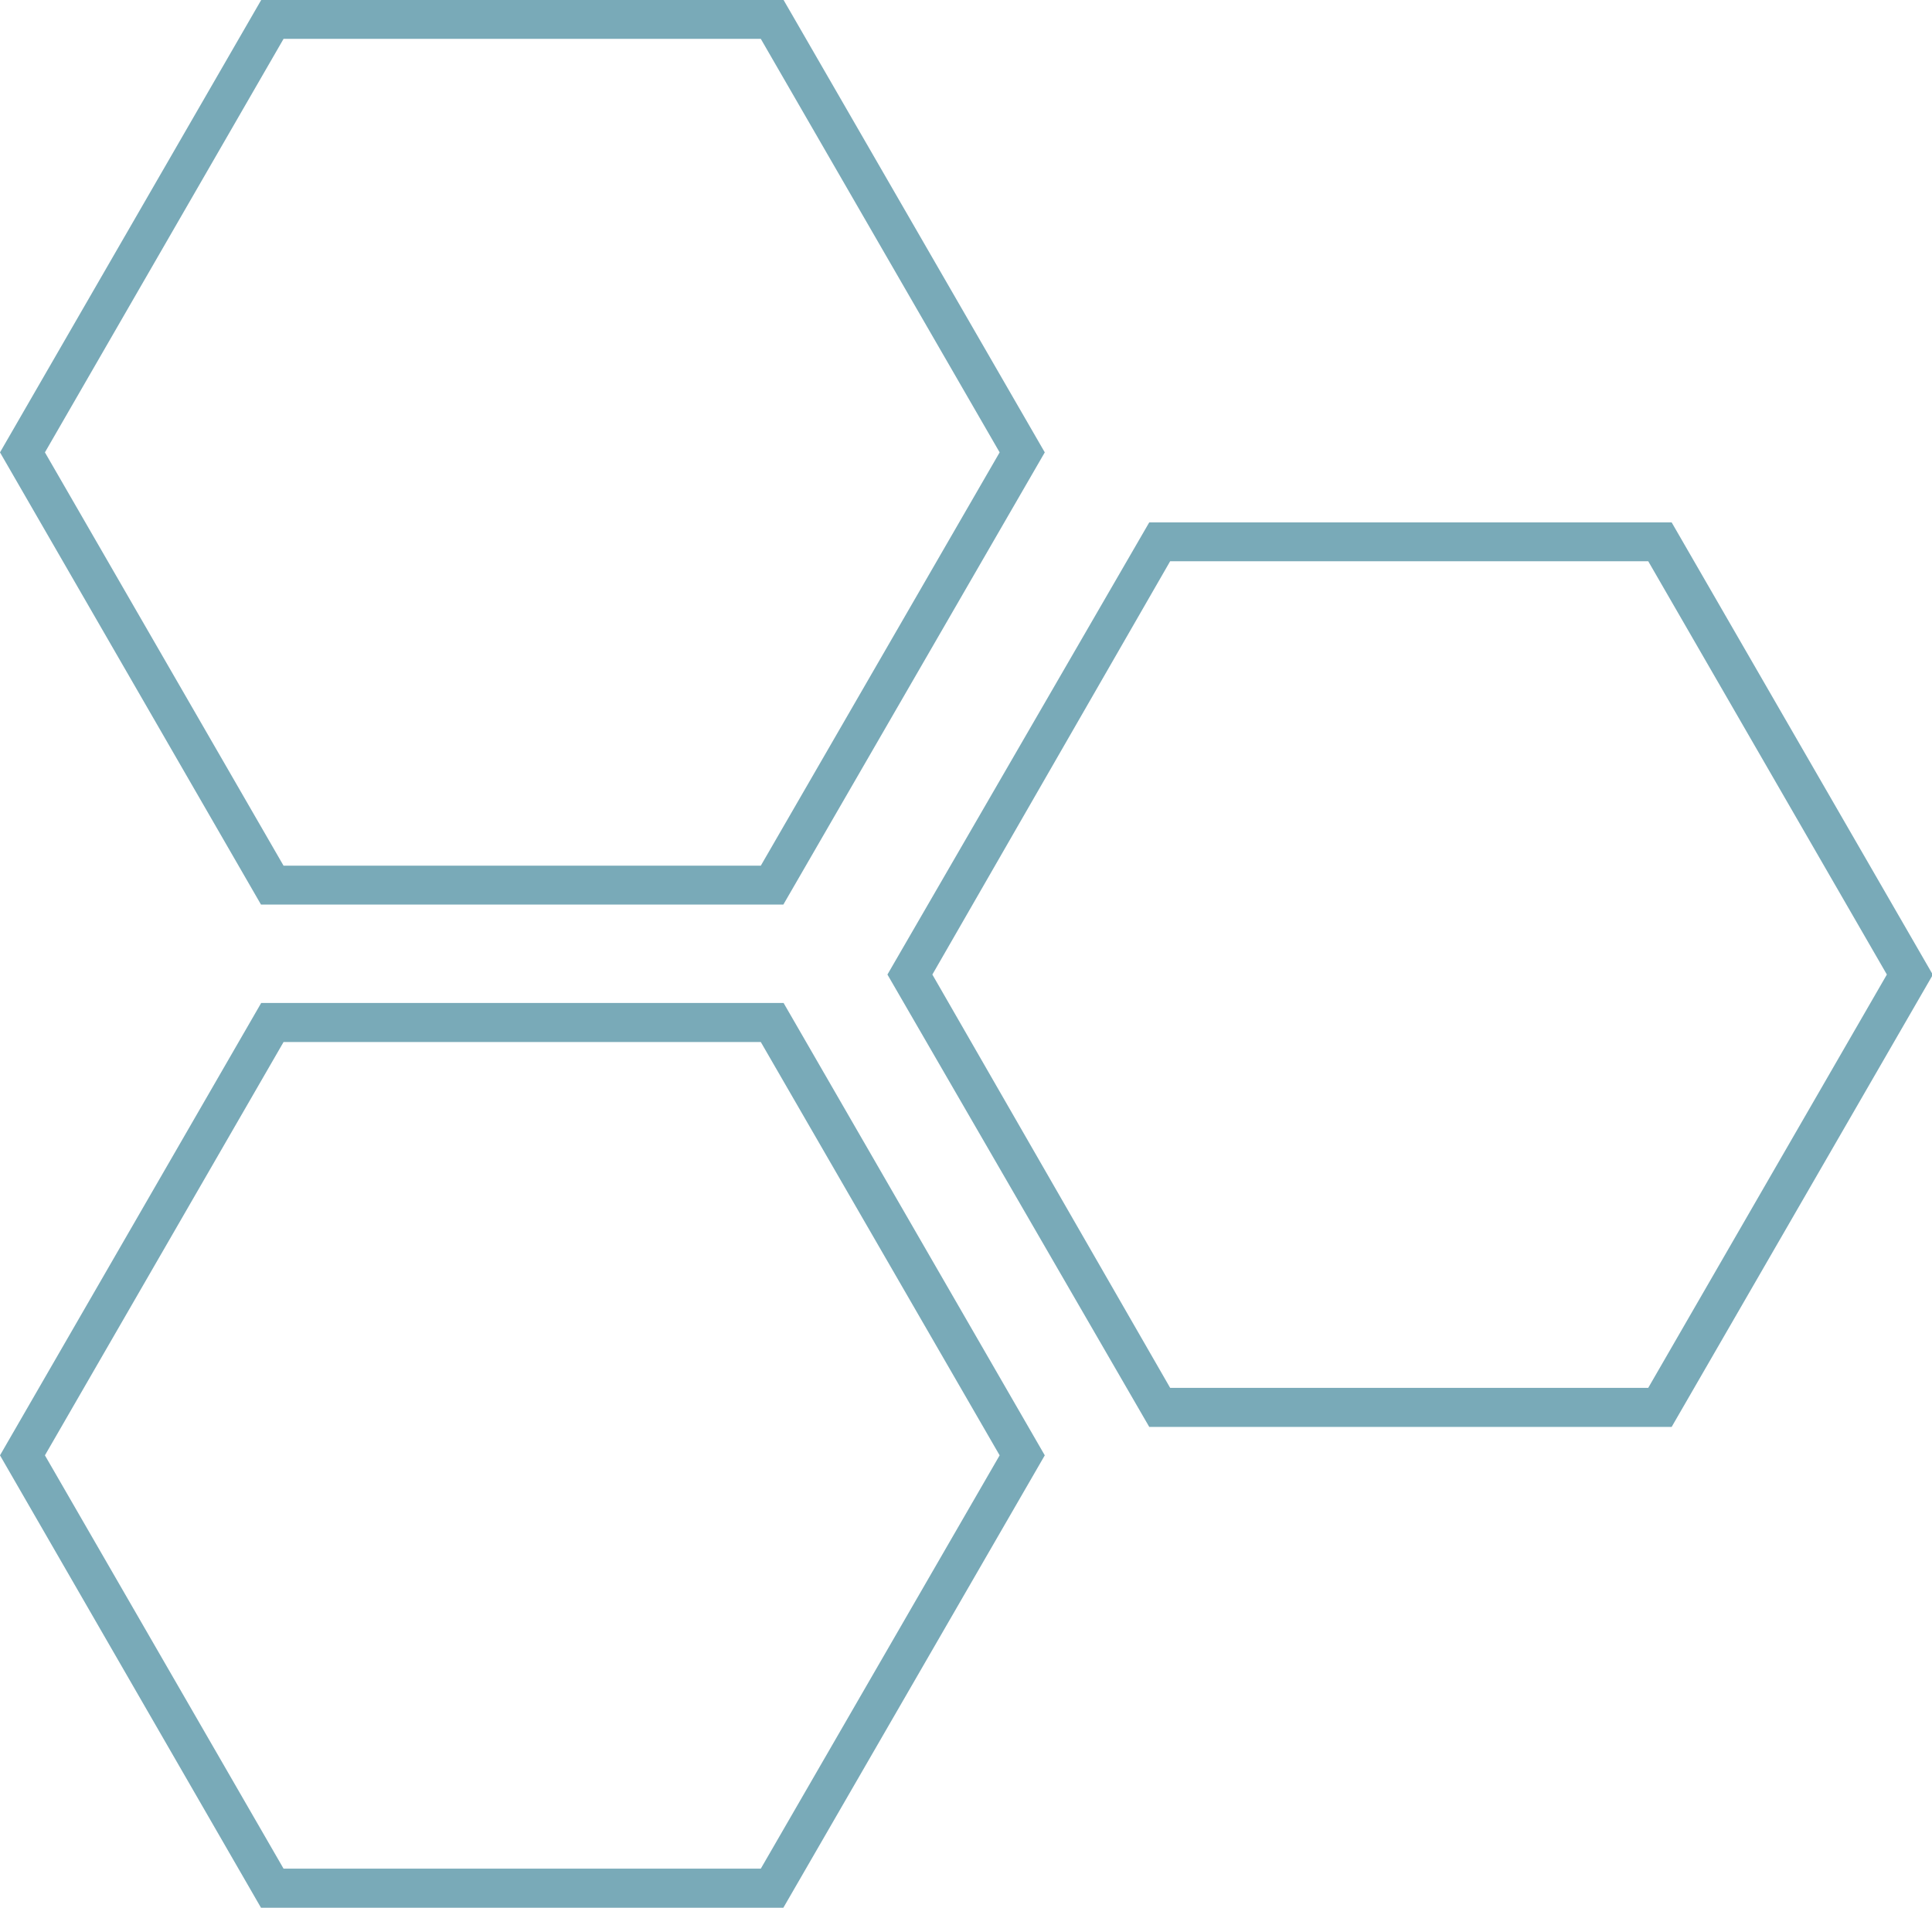
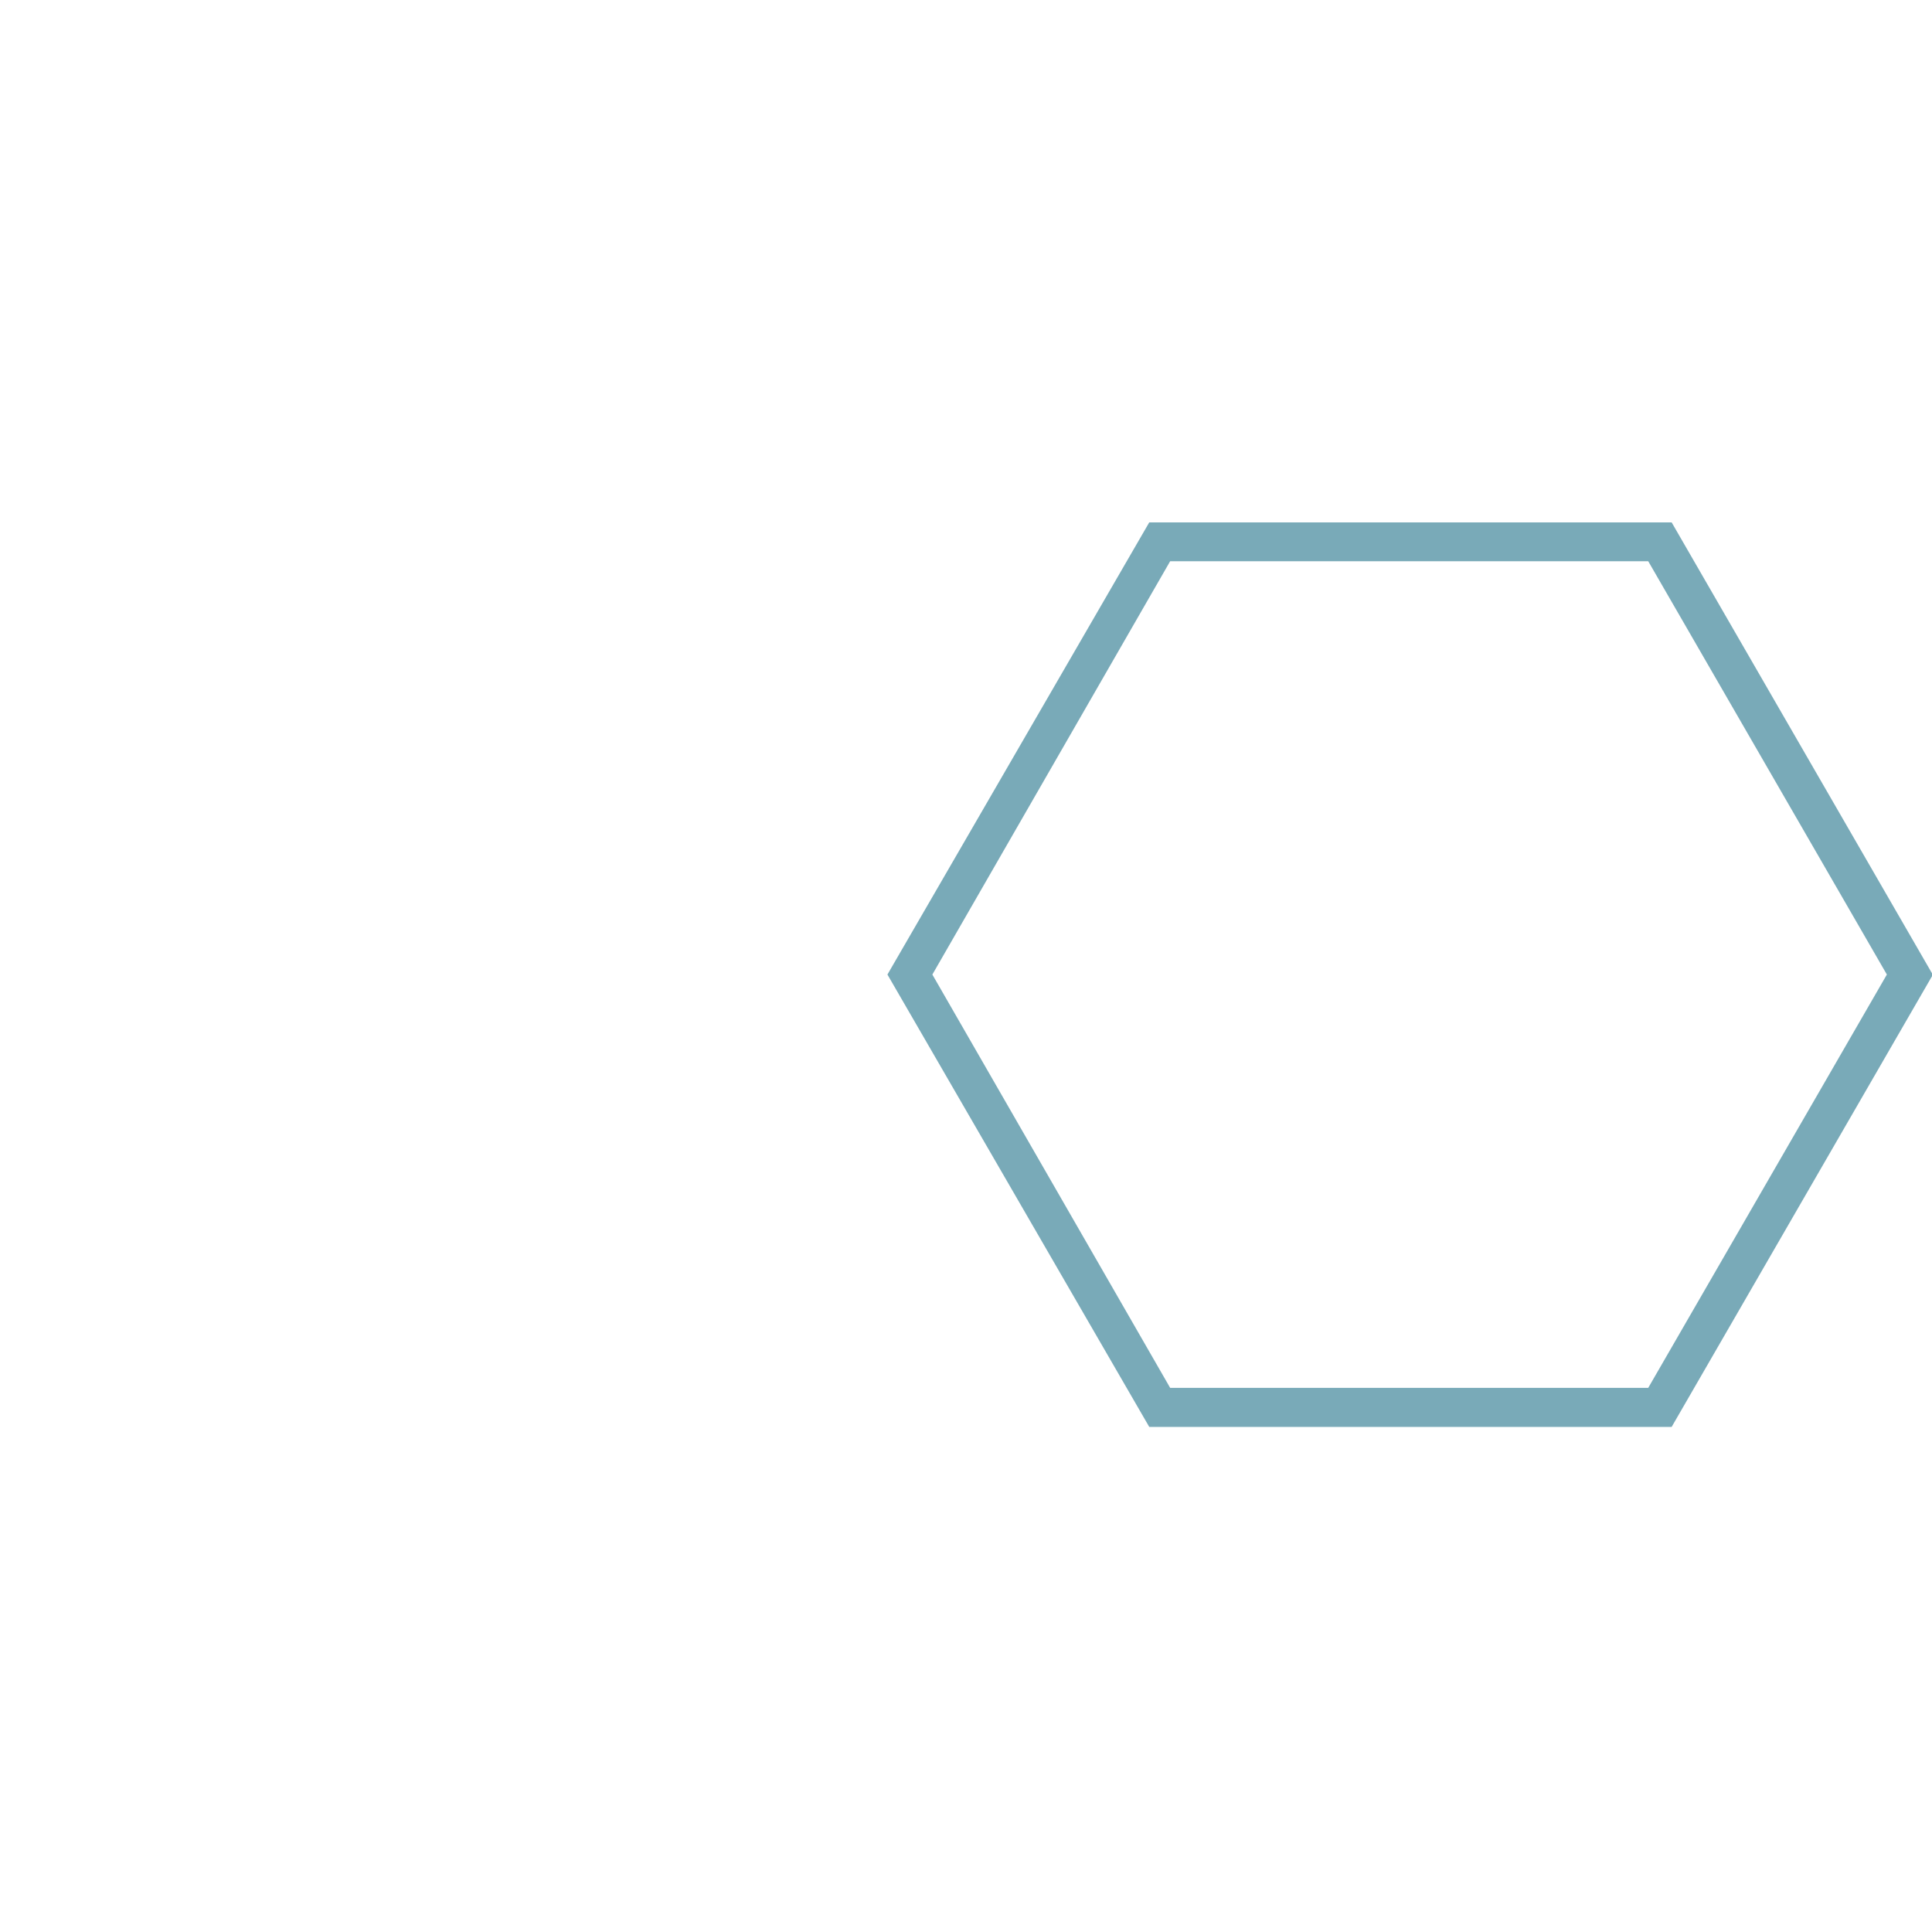
<svg xmlns="http://www.w3.org/2000/svg" id="Layer_1" data-name="Layer 1" viewBox="0 0 92.46 91.3">
  <defs>
    <style>.cls-1{fill:#79aab8;}</style>
  </defs>
-   <path class="cls-1" d="M37.49,43.29h-25L0,21.65,12.5,0h25L50,21.65ZM13.57,41.43H36.41L47.84,21.65,36.41,1.86H13.57L2.15,21.65Z" />
-   <path class="cls-1" d="M37.49,91.3h-25L0,69.65,12.5,48h25L50,69.65ZM13.57,89.43H36.41L47.84,69.65,36.41,49.87H13.57L2.15,69.65Z" />
  <path class="cls-1" d="M80,68.29H55L42.47,46.64,55,25H80l12.5,21.65ZM56,66.42H78.88L90.3,46.64,78.88,26.86H56L44.62,46.64Z" />
</svg>